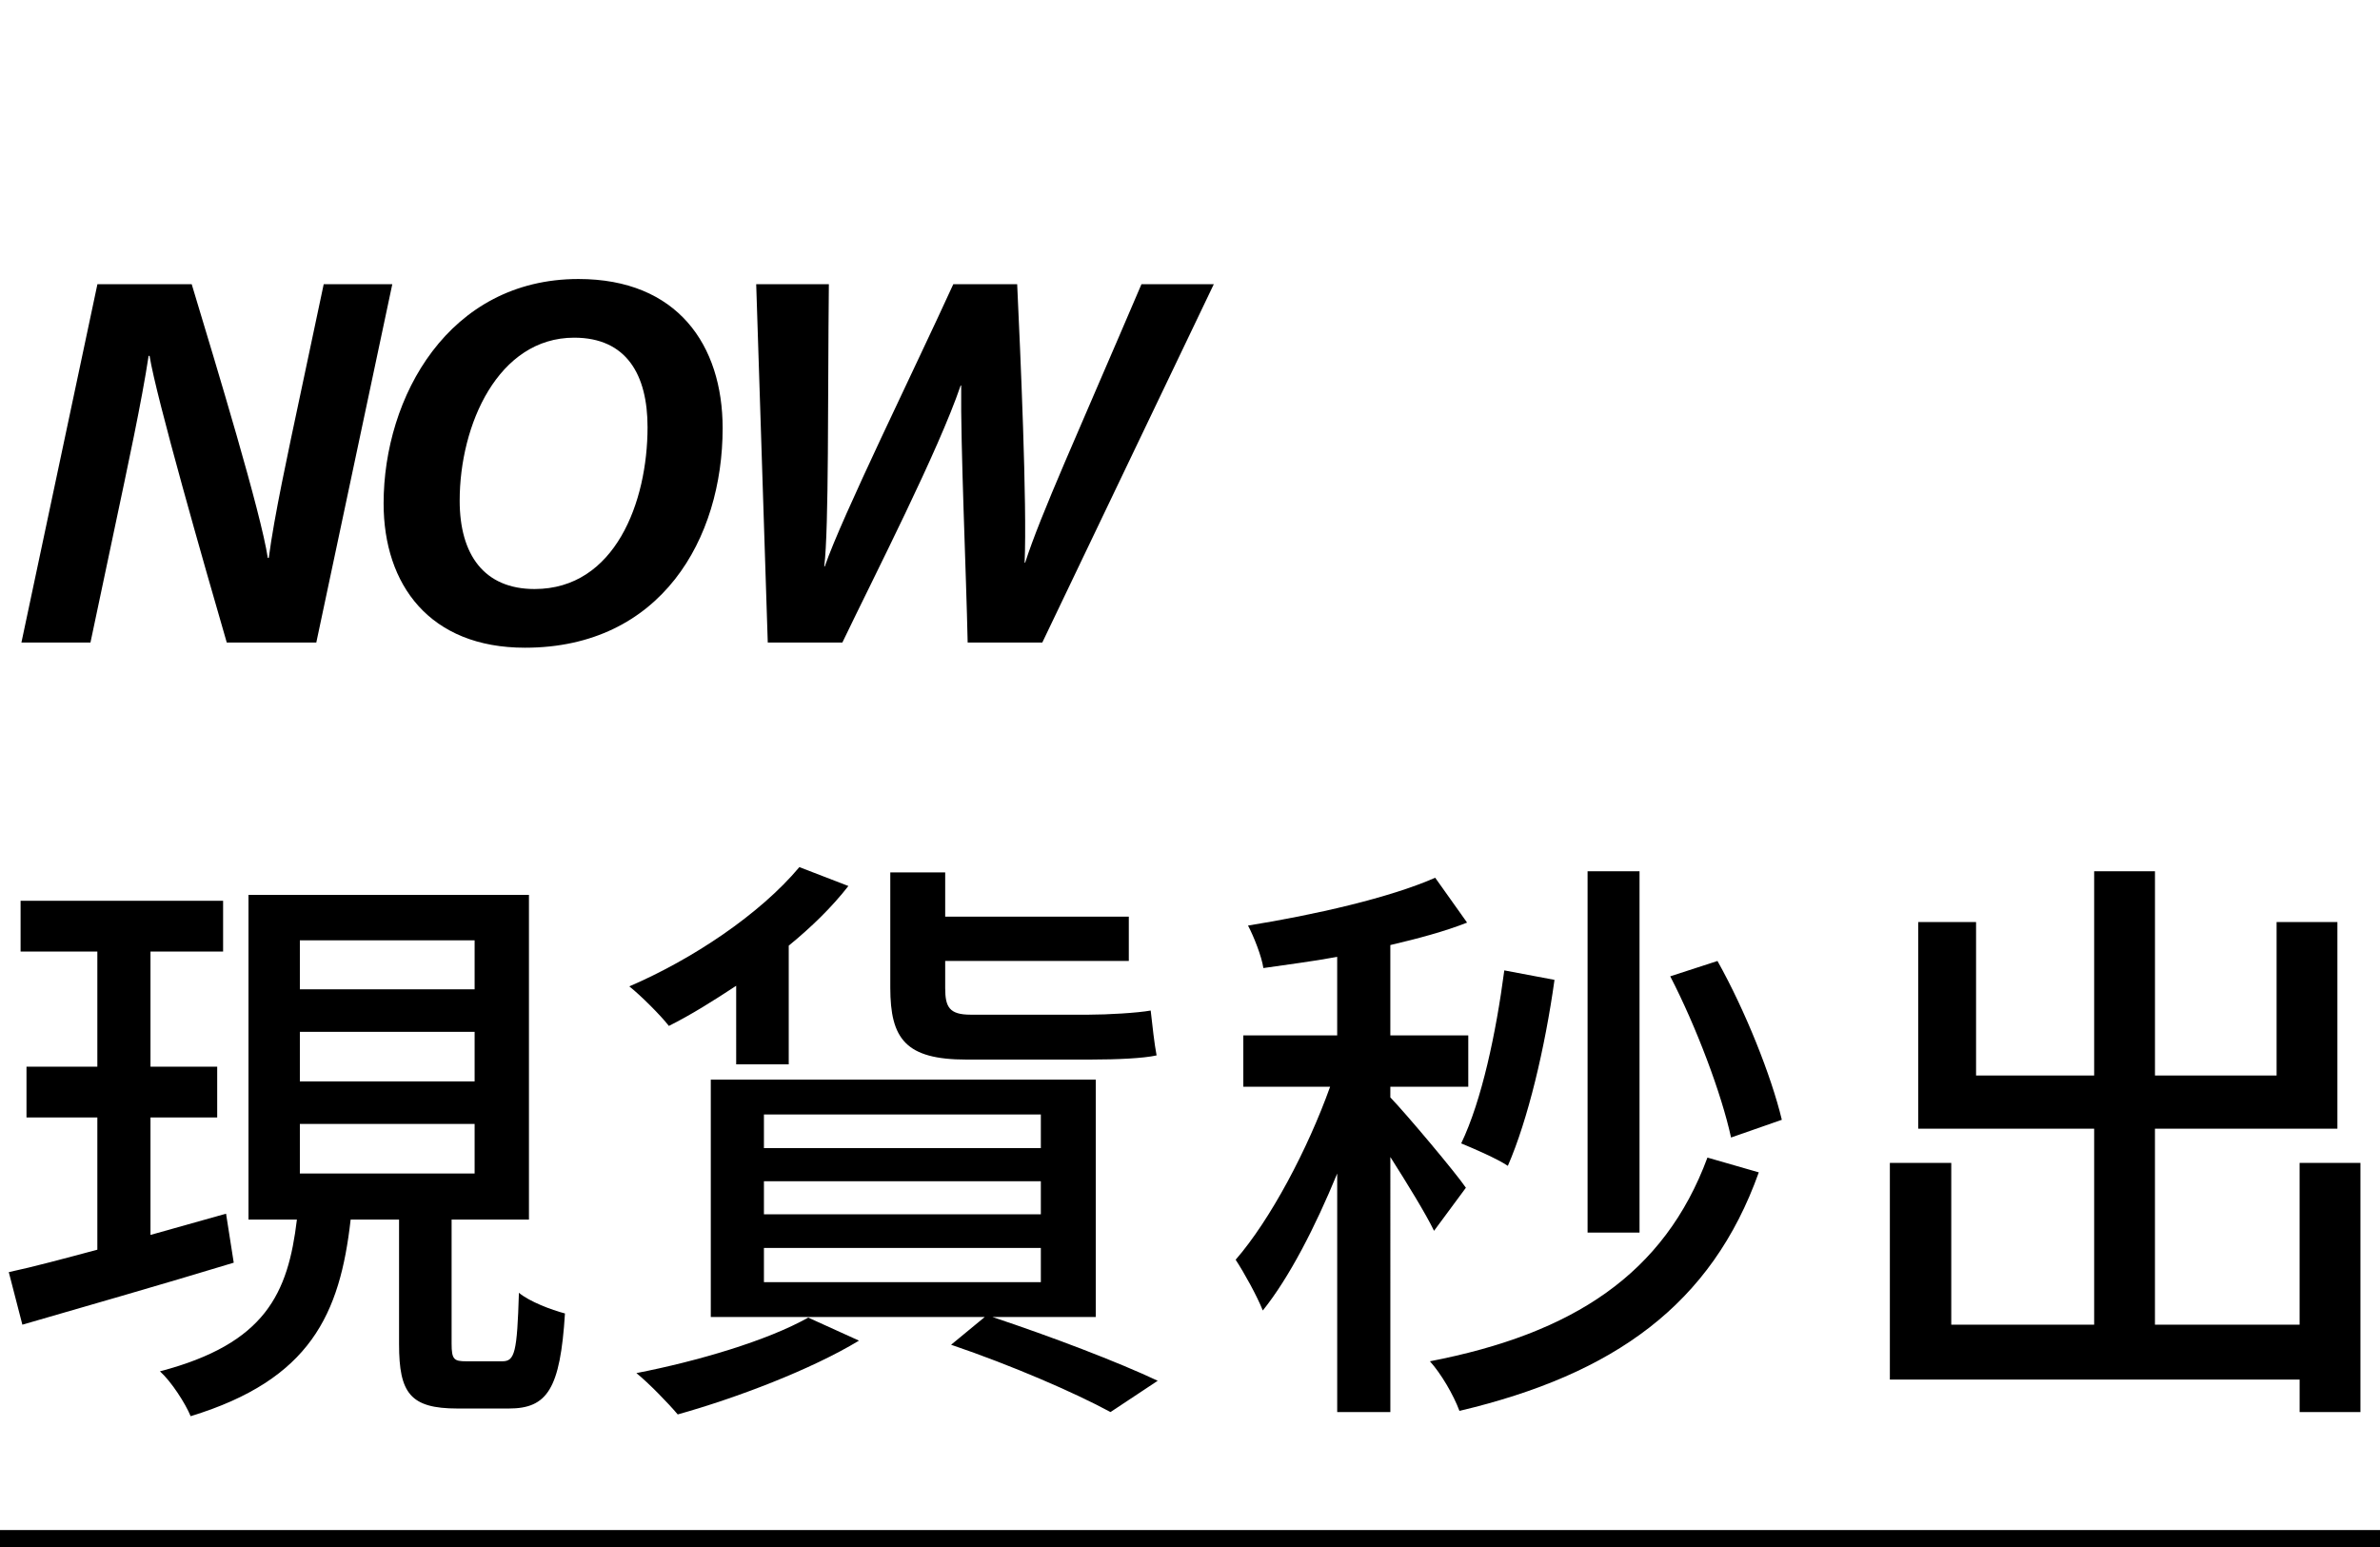
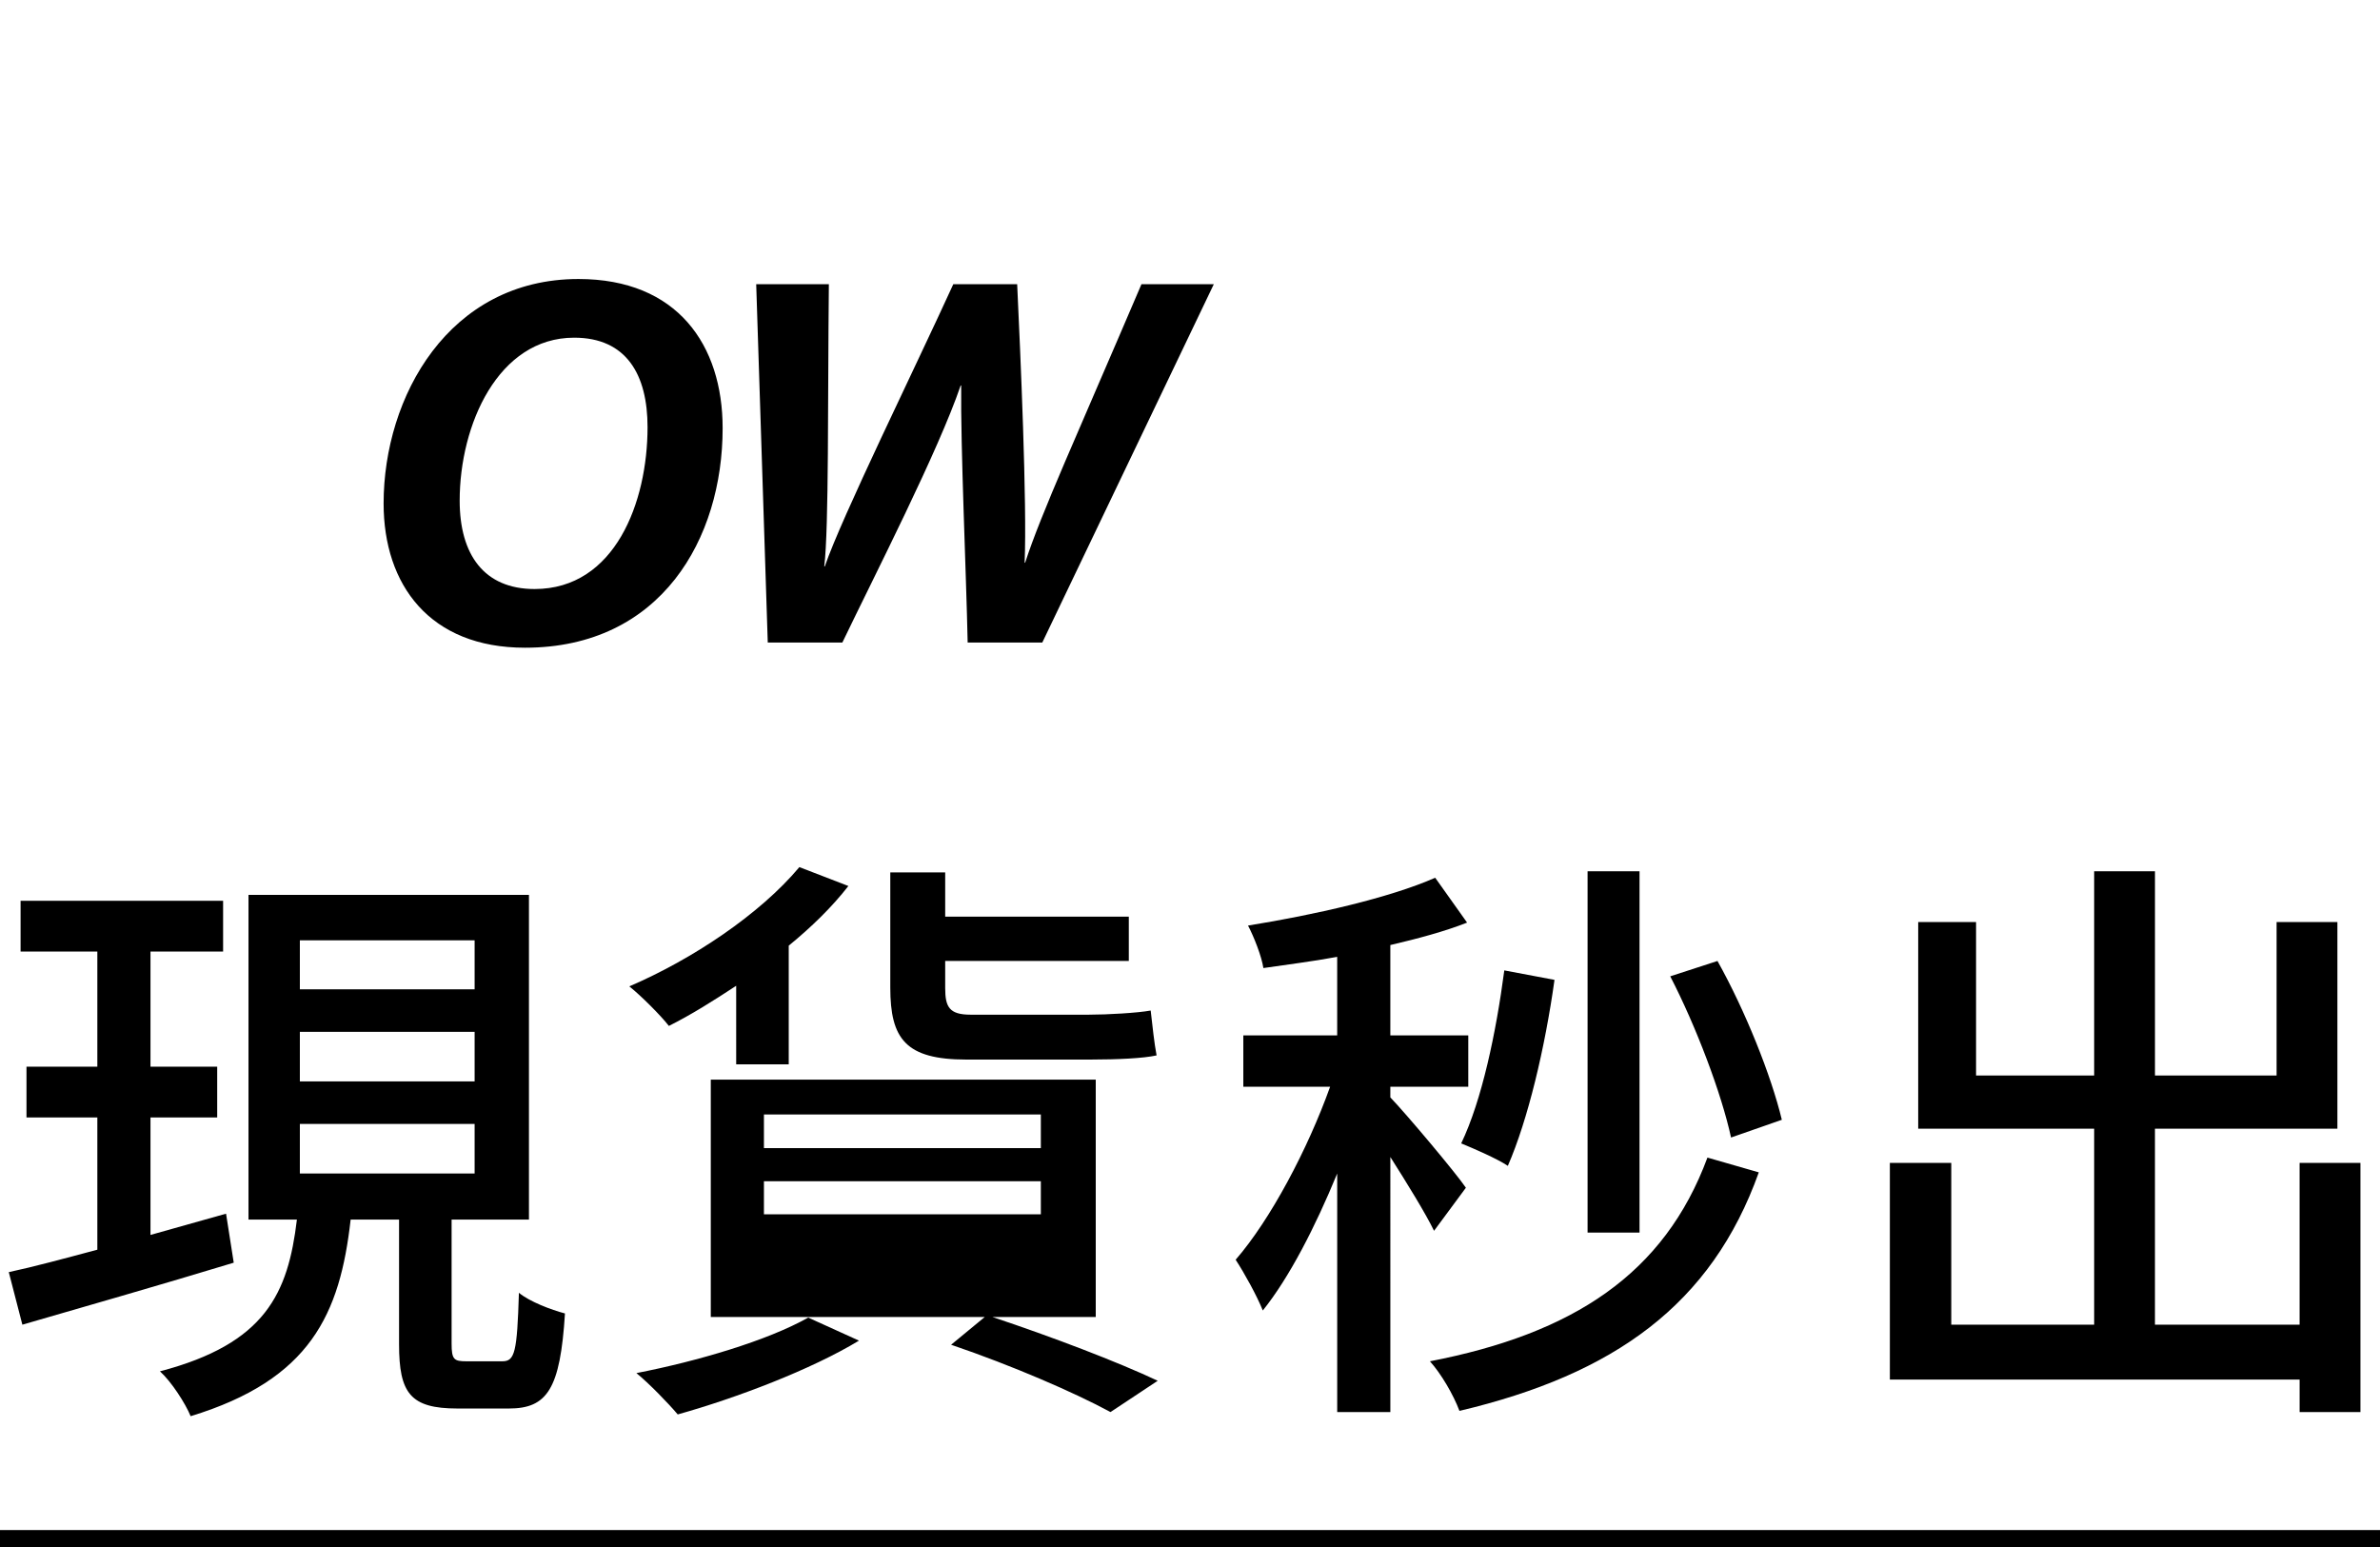
<svg xmlns="http://www.w3.org/2000/svg" version="1.1" id="圖層_1" x="0px" y="0px" viewBox="0 0 1000 650" style="enable-background:new 0 0 1000 650;" xml:space="preserve">
  <style type="text/css">
	.st0{enable-background:new    ;}
</style>
  <g>
    <g>
      <g>
-         <path d="M9,269.97l31.93-150.55h39.62c10.59,35.13,29.06,95.82,31.97,115.01h0.41c2.24-17.29,8.02-43.96,13.26-68.66l9.82-46.35     h28.82L132.9,269.97H95.28c-9.2-31.68-29.78-103.48-32.43-120.44h-0.41c-2.86,18.94-8.68,45.95-14.39,72.92l-10.04,47.52H9z" />
        <path d="M303.63,179.93c0,46.29-25.78,92.22-83.06,92.22c-40.02,0-59.39-26.43-59.39-60.62c0-44.77,27.36-94.3,81.88-94.3     C284.59,117.23,303.63,144.94,303.63,179.93z M193.14,210.35c0,22.76,10.32,37.14,31.47,37.14c33.84,0,47.47-36.59,47.47-68     c0-22.03-8.83-37.61-30.84-37.61C209.27,141.89,193.14,178.51,193.14,210.35z" />
        <path d="M322.59,269.97l-4.86-150.55h30.53c-0.51,48.45,0.04,102.15-1.93,118.57h0.22c7.08-20.7,38.29-84.14,53.99-118.57h26.84     c1.36,28.88,4.19,92.42,3.13,117.01h0.22c6.55-20.34,21.87-53.8,48.87-117.01H510l-72.06,150.55h-31.36     c-0.62-29.69-3.01-82.04-2.72-108.01h-0.22c-9.35,27.48-35.98,79.43-49.71,108.01H322.59z" />
      </g>
    </g>
    <g class="st0">
      <path d="M98.21,530.54c-31.01,9.43-64,18.85-88.81,26.05l-5.71-22.08c10.42-2.23,23.32-5.71,37.21-9.43v-55.57H11.13v-21.33H40.9    V399.8H8.65v-21.33h85.09v21.33H63.23v48.38h28.03v21.33H63.23v49.37l31.75-8.93L98.21,530.54z M211.08,571.97    c5.21,0,6.2-3.72,6.95-28.78c4.47,3.72,13.64,7.19,19.35,8.68c-1.98,31.75-7.44,39.94-23.57,39.94h-21.58    c-19.85,0-24.56-6.45-24.56-27.04v-52.34h-20.34c-4.47,39.69-16.87,67.23-67.23,82.61c-2.23-5.46-8.19-14.64-12.9-18.85    c44.41-11.66,53.83-32.75,57.55-63.76h-20.34V375.99h117.84v136.44h-32.5v52.1c0,6.7,0.99,7.44,6.2,7.44H211.08z M125.99,415.68    h73.43v-20.59h-73.43V415.68z M125.99,454.38h73.43v-20.84h-73.43V454.38z M125.99,493.08h73.43v-20.84h-73.43V493.08z" />
-       <path d="M309.32,414.19c-9.43,6.2-18.85,12.16-28.28,16.87c-3.47-4.47-11.66-12.65-16.62-16.62    c26.54-11.41,54.83-30.27,71.45-50.11l20.59,7.94c-6.95,8.93-15.63,17.37-25.06,25.06v49.86h-22.08V414.19z M360.92,563.29    c-20.09,12.16-51.35,24.06-76.16,31.01c-3.97-4.71-12.16-13.15-17.37-17.37c25.55-4.96,55.07-13.64,72.19-23.32L360.92,563.29z     M416.98,553.36c25.3,8.43,52.59,18.85,69.46,26.79L466.6,593.3c-15.13-8.19-41.43-19.6-66.98-28.28l14.14-11.66H298.65v-99.73    H460.4v99.73H416.98z M320.98,482.41h116.35v-14.14H320.98V482.41z M320.98,510.2h116.35v-13.89H320.98V510.2z M320.98,538.73    h116.35v-14.39H320.98V538.73z M406.07,445.2c-25.55,0-32-8.68-32-30.27v-48.38h23.07v18.61h77.15v18.61h-77.15v11.41    c0,7.94,1.74,11.16,10.67,11.16h49.62c7.94,0,20.59-0.74,26.05-1.74c0.74,6.45,1.49,13.64,2.48,18.85    c-5.46,1.24-16.87,1.74-27.04,1.74H406.07z" />
+       <path d="M309.32,414.19c-9.43,6.2-18.85,12.16-28.28,16.87c-3.47-4.47-11.66-12.65-16.62-16.62    c26.54-11.41,54.83-30.27,71.45-50.11l20.59,7.94c-6.95,8.93-15.63,17.37-25.06,25.06v49.86h-22.08V414.19z M360.92,563.29    c-20.09,12.16-51.35,24.06-76.16,31.01c-3.97-4.71-12.16-13.15-17.37-17.37c25.55-4.96,55.07-13.64,72.19-23.32L360.92,563.29z     M416.98,553.36c25.3,8.43,52.59,18.85,69.46,26.79L466.6,593.3c-15.13-8.19-41.43-19.6-66.98-28.28l14.14-11.66H298.65v-99.73    H460.4v99.73H416.98z M320.98,482.41h116.35v-14.14H320.98V482.41z M320.98,510.2h116.35v-13.89H320.98V510.2z M320.98,538.73    h116.35H320.98V538.73z M406.07,445.2c-25.55,0-32-8.68-32-30.27v-48.38h23.07v18.61h77.15v18.61h-77.15v11.41    c0,7.94,1.74,11.16,10.67,11.16h49.62c7.94,0,20.59-0.74,26.05-1.74c0.74,6.45,1.49,13.64,2.48,18.85    c-5.46,1.24-16.87,1.74-27.04,1.74H406.07z" />
      <path d="M602.54,517.15c-3.47-7.19-11.41-20.09-18.36-31.01V593.3h-22.33V493.08c-9.18,22.33-20.09,43.66-31.26,57.55    c-2.48-6.2-7.69-15.63-11.41-21.33c14.64-16.87,30.27-46.39,39.69-72.69h-36.47v-21.58h39.44v-32.99    c-10.67,1.99-21.09,3.23-31.01,4.71c-0.74-4.96-3.97-13.15-6.45-17.86c27.78-4.46,59.54-11.66,78.64-20.09l13.4,18.85    c-9.43,3.72-20.59,6.7-32.25,9.43v37.96h32.75v21.58h-32.75v4.47c6.7,6.95,27.54,31.75,31.75,37.96L602.54,517.15z M738.99,492.59    c-19.85,55.57-60.78,84.84-125.78,100.22c-2.48-6.7-7.69-15.63-12.4-20.84c60.28-11.66,98.49-36.72,116.6-85.59L738.99,492.59z     M653.15,411.71c-3.97,28.53-11.16,58.79-19.6,78.14c-4.46-2.98-14.14-7.19-19.6-9.43c8.68-18.11,14.64-46.39,18.11-72.69    L653.15,411.71z M688.88,517.89h-21.83V366.07h21.83V517.89z M727.33,477.95c-3.97-18.36-14.64-46.64-25.55-67.73l19.85-6.45    c11.66,20.84,22.58,48.13,27.04,66.73L727.33,477.95z" />
      <path d="M991.78,488.62V593.3h-25.55v-13.64H794.06v-91.04h25.8v67.97h60.04v-82.36h-73.93V387.4h24.31v64.5h49.62v-85.83h25.55    v85.83h51.1v-64.5h25.55v86.83h-76.66v82.36h60.78v-67.97H991.78z" />
    </g>
    <rect x="0" y="642.88" width="1000" height="7.12" />
  </g>
</svg>